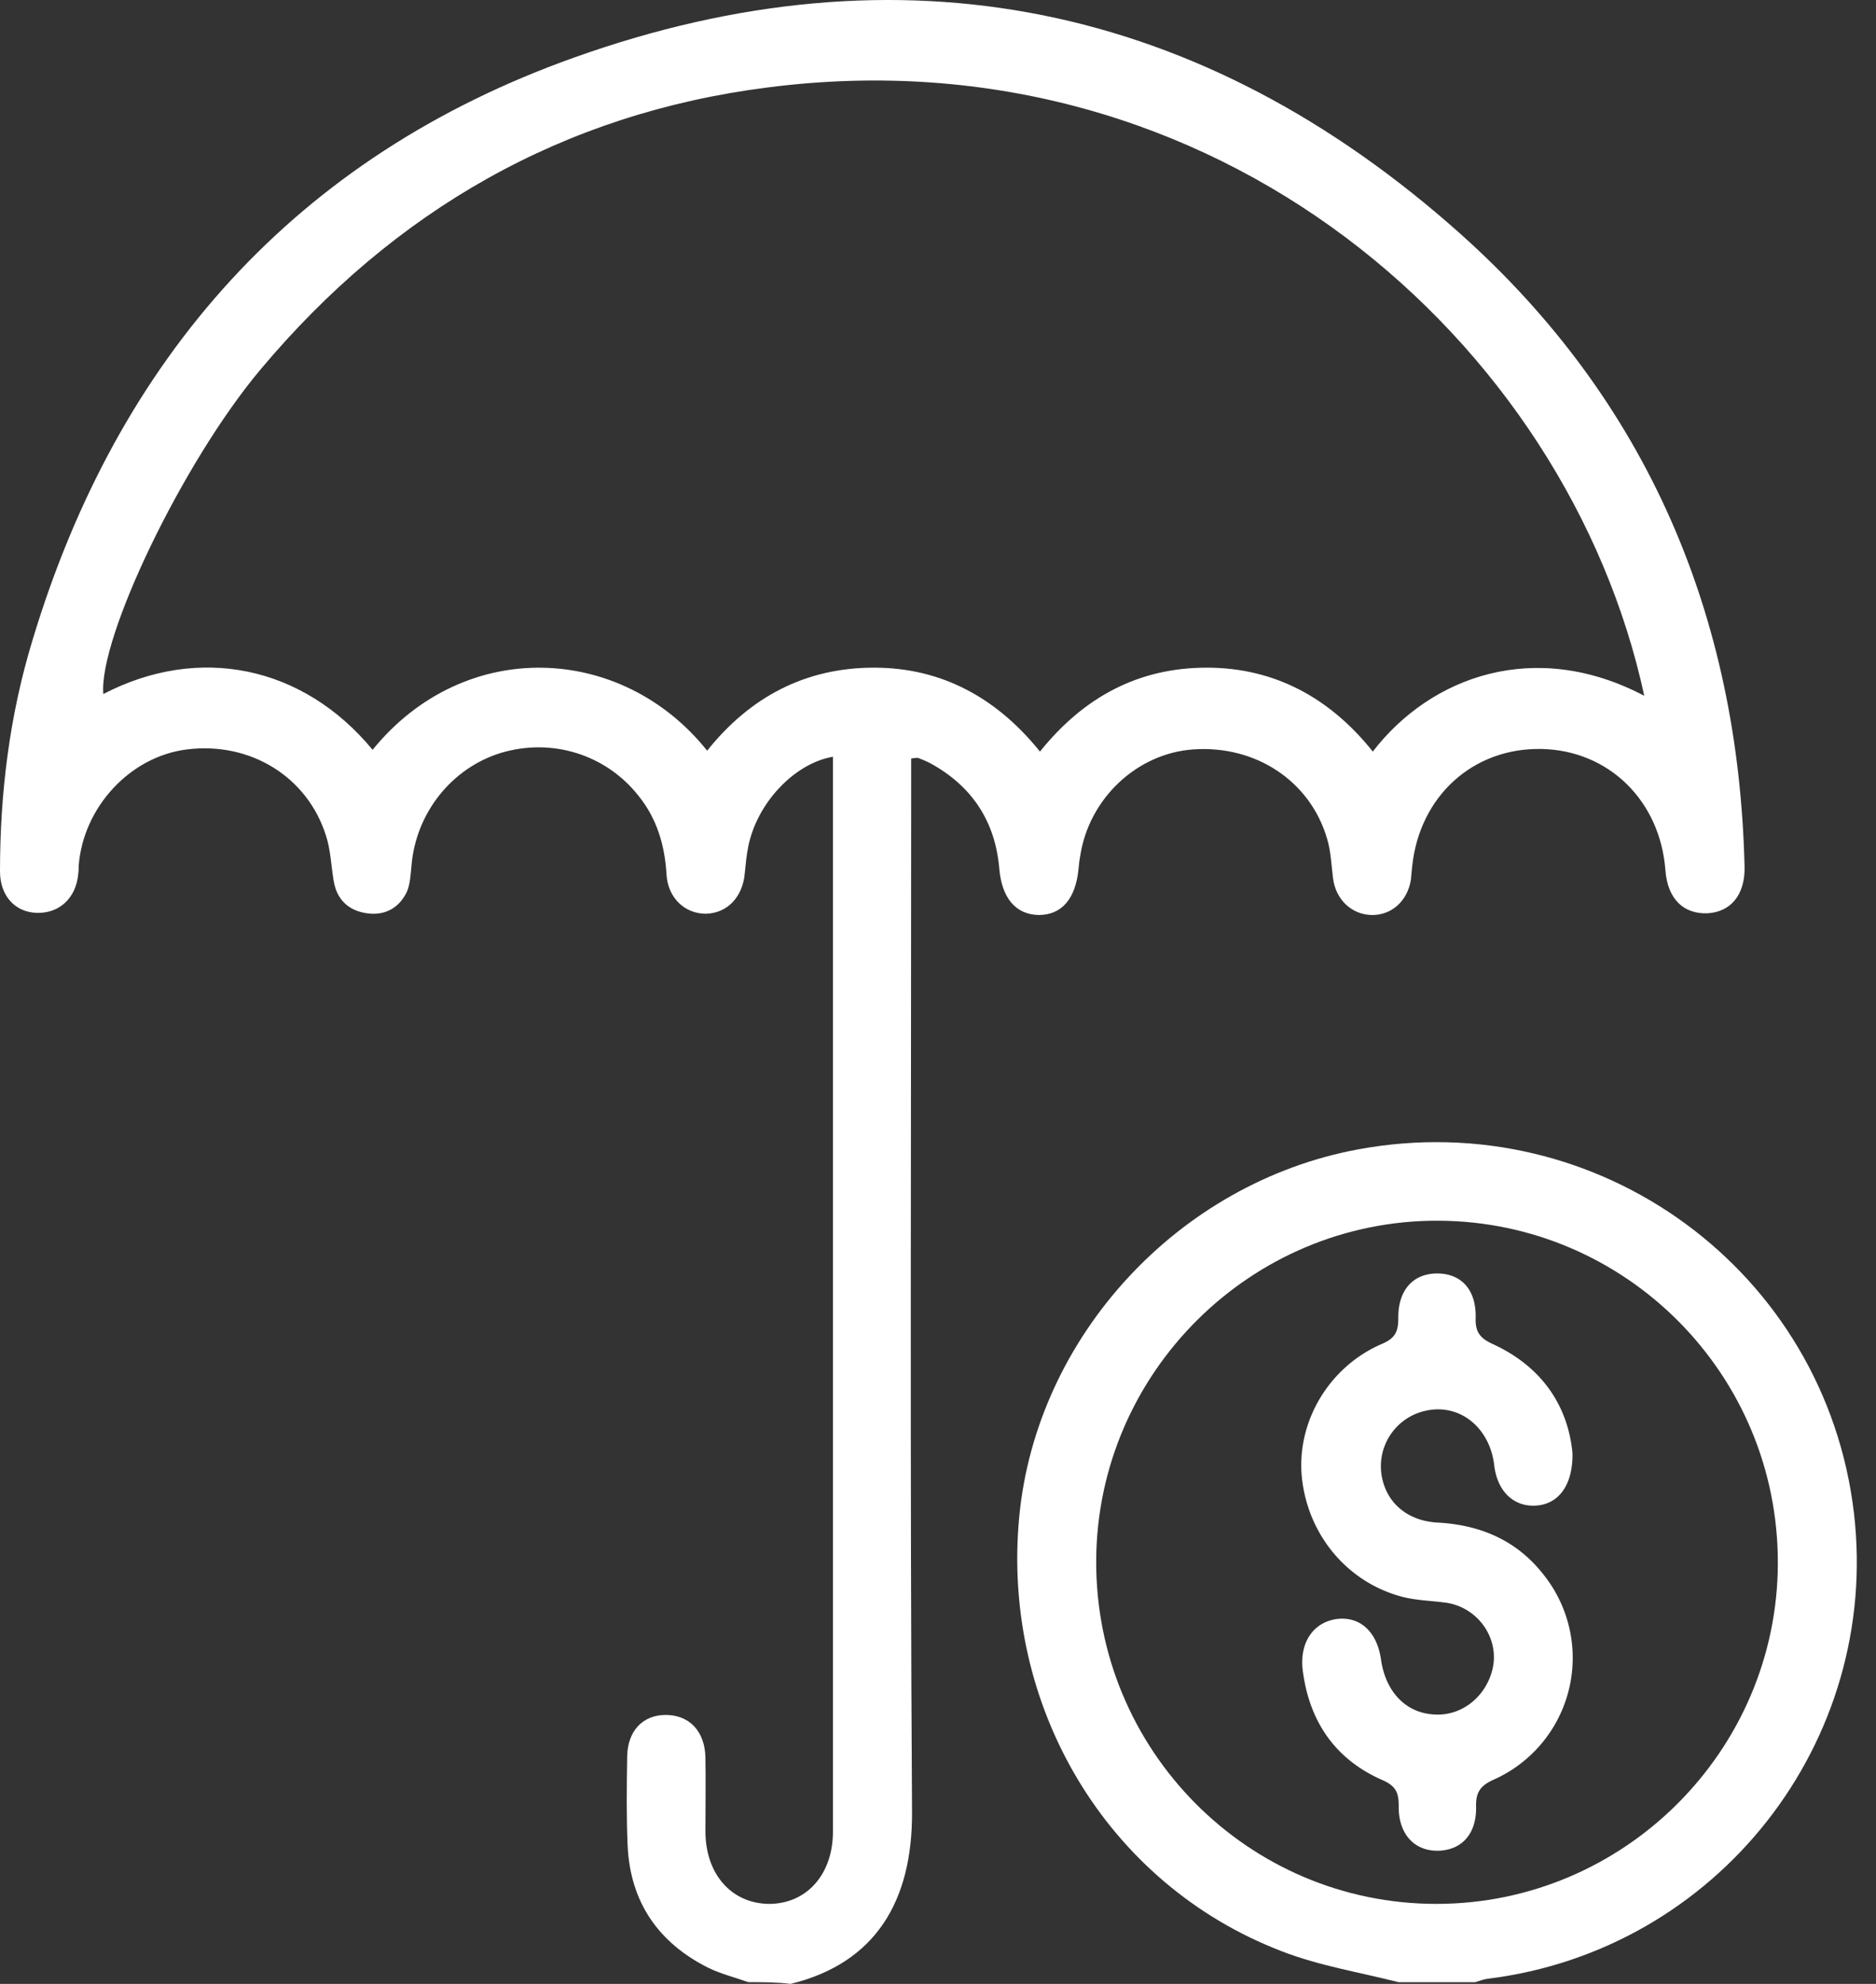
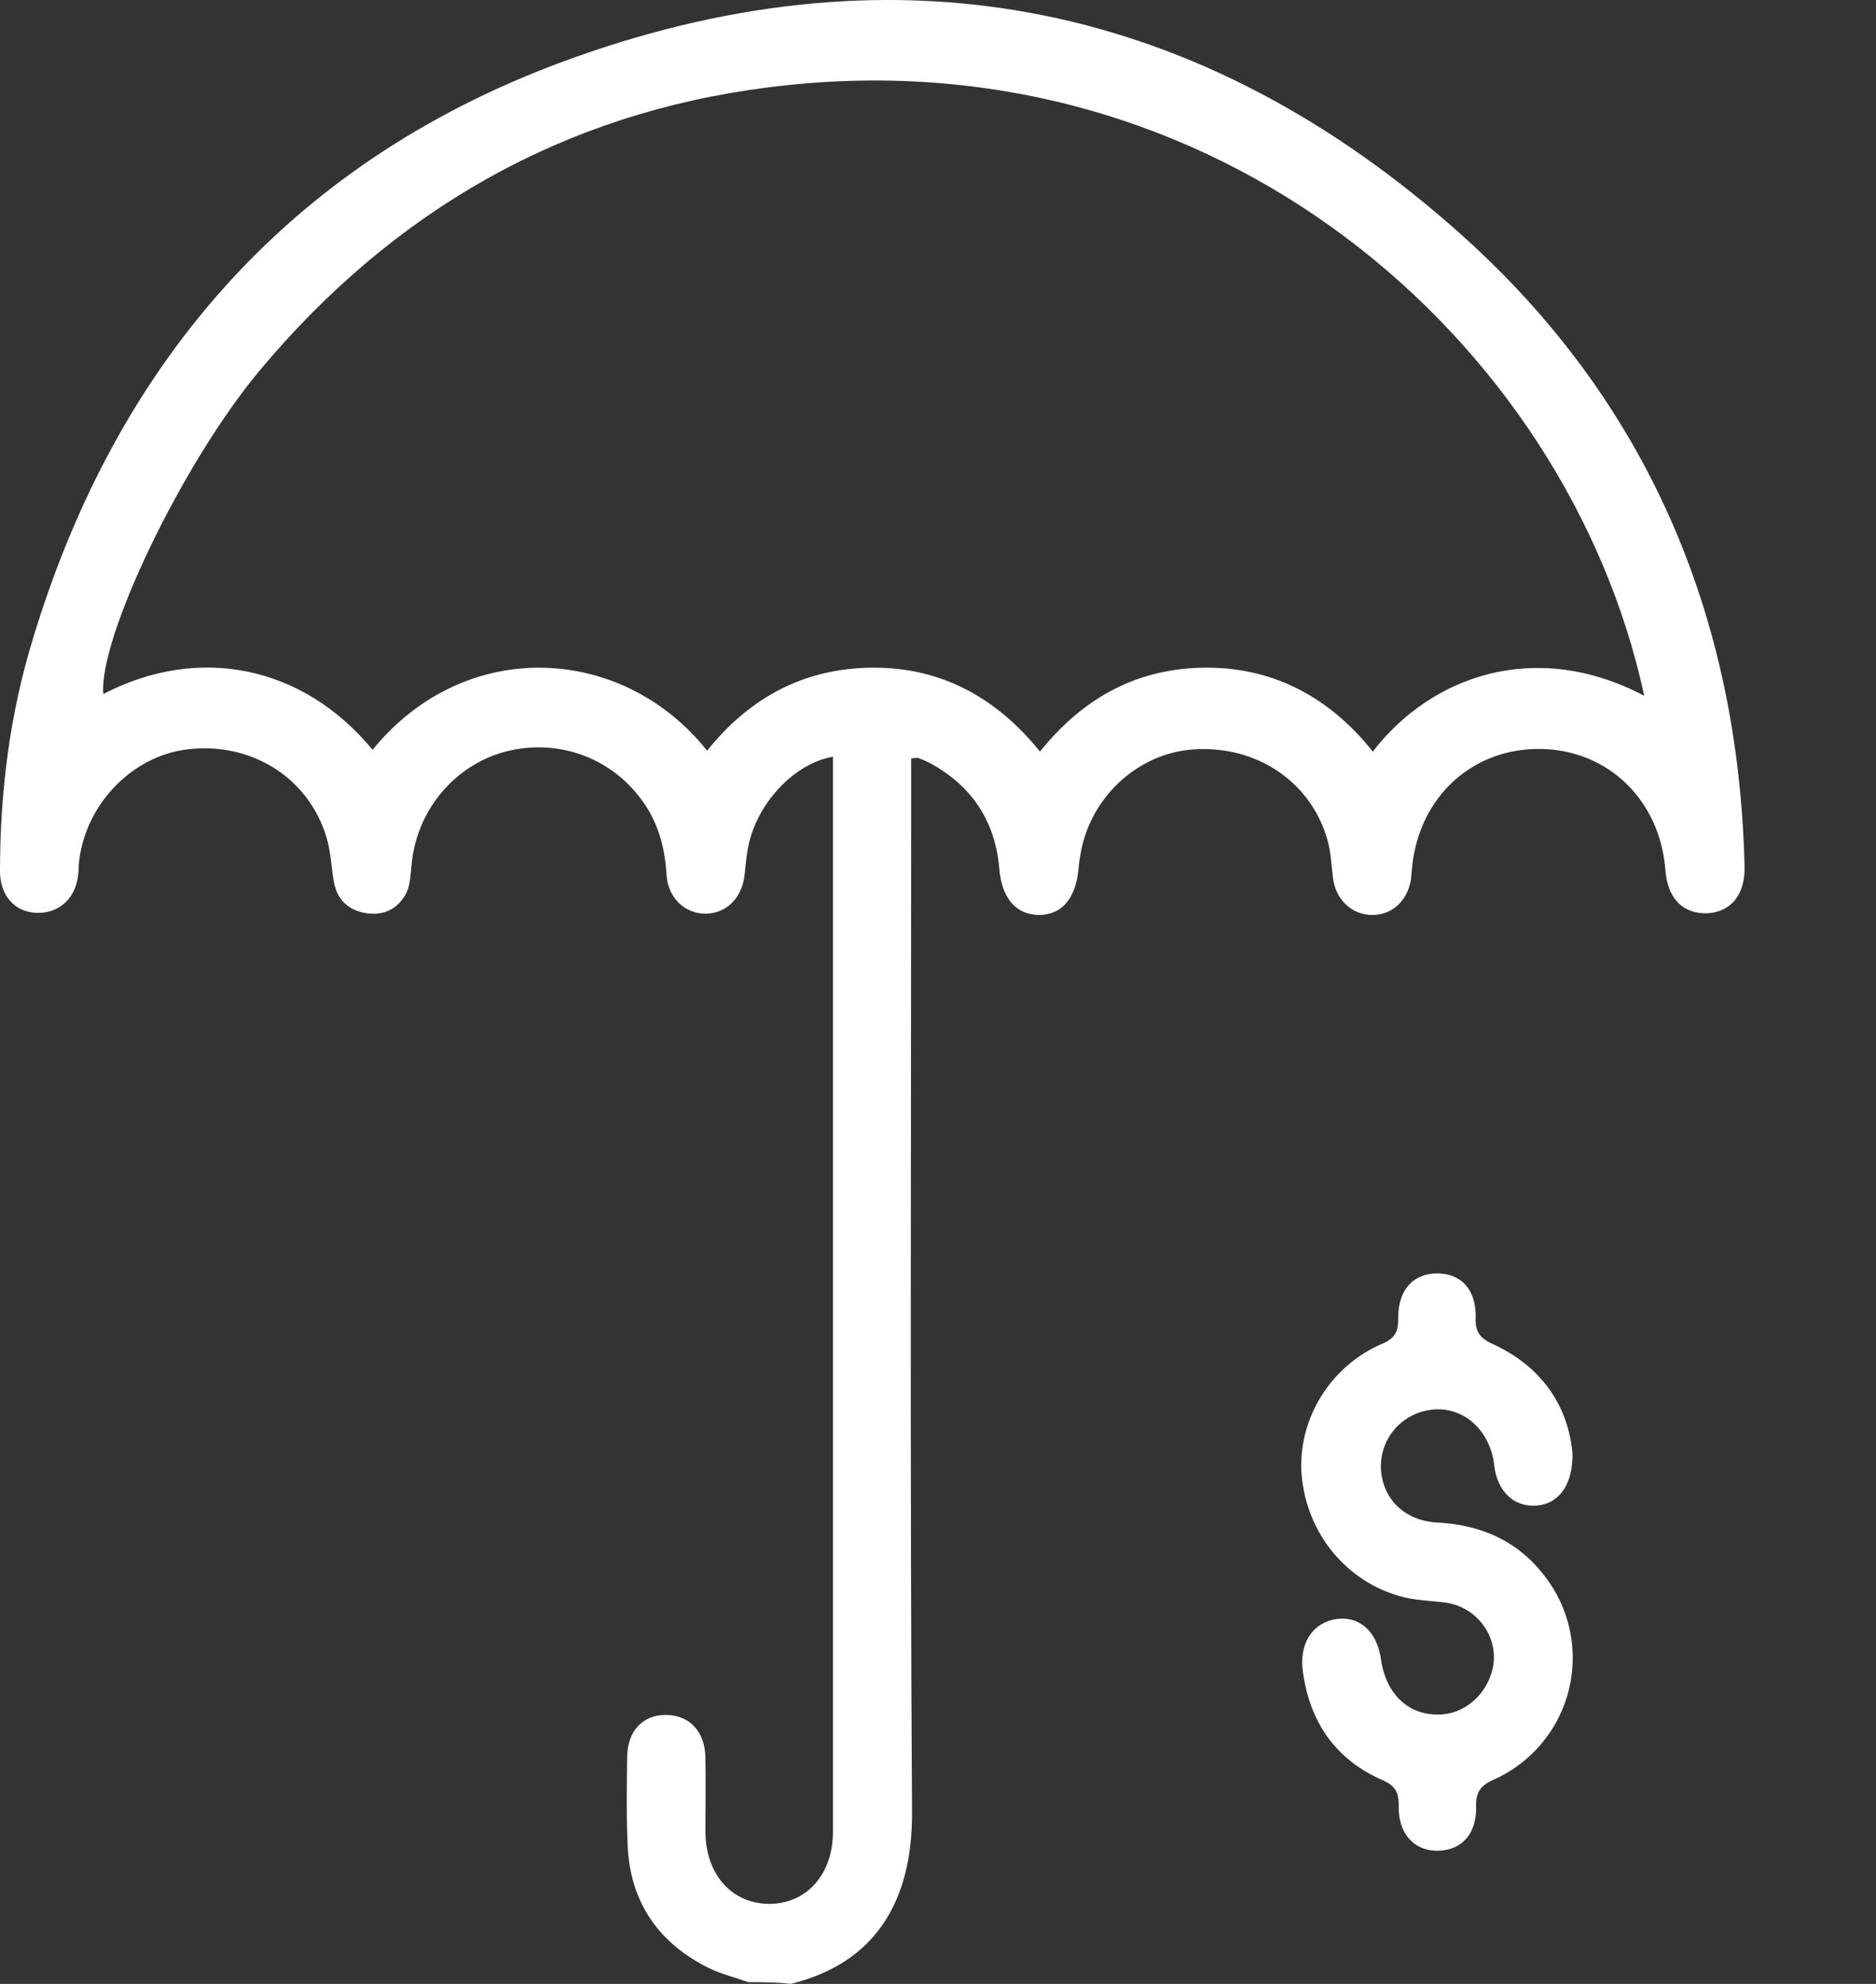
<svg xmlns="http://www.w3.org/2000/svg" width="70" height="74" fill="none">
  <rect width="100%" height="100%" fill="#333333" stroke="none" />
  <path d="M27.919 73.935c-.5-.177-1.017-.306-1.484-.532-1.871-.936-2.92-2.452-3.016-4.564-.049-1.097-.033-2.21-.017-3.323.017-.952.581-1.548 1.436-1.548.887 0 1.468.613 1.484 1.596.016.92 0 1.823 0 2.742 0 1.597.968 2.694 2.37 2.71 1.404 0 2.388-1.097 2.388-2.694V37.808v-8.806-.774c-1.436.242-2.839 1.726-3.161 3.355-.065.322-.097.661-.13 1-.08.887-.66 1.483-1.451 1.5-.79 0-1.42-.597-1.468-1.468-.064-1.08-.355-2.08-1.048-2.935-1.226-1.549-3.242-2.162-5.129-1.597-1.839.564-3.177 2.242-3.339 4.21-.032.322-.048.693-.177.983-.29.597-.823.887-1.484.79-.693-.096-1.129-.516-1.242-1.21-.097-.564-.113-1.16-.29-1.693-.694-2.193-2.823-3.5-5.177-3.21-2.13.259-3.887 2.162-4.049 4.355 0 .097 0 .194-.016.29-.08.904-.71 1.485-1.564 1.452C.548 34.017 0 33.404 0 32.501c0-2.92.355-5.806 1.21-8.613C4.387 13.34 11.048 5.841 21.419 2.148c12.193-4.356 23.418-2.05 33.08 6.58 6.967 6.225 10.37 14.241 10.596 23.58.032 1.048-.5 1.71-1.387 1.758-.904.032-1.484-.549-1.565-1.597-.193-2.597-2.113-4.484-4.629-4.532-2.548-.049-4.548 1.758-4.822 4.387l-.048.5c-.13.79-.726 1.322-1.468 1.306-.742-.016-1.339-.58-1.436-1.37-.064-.5-.08-1.017-.225-1.485-.63-2.145-2.662-3.483-4.984-3.322-2.113.145-3.903 1.838-4.226 3.983-.032.162-.048.34-.064.5-.113 1.097-.63 1.694-1.484 1.694-.855-.016-1.371-.629-1.468-1.71-.145-1.758-1-3.08-2.548-3.935-.145-.08-.307-.145-.468-.21-.064-.016-.129 0-.274.017v.854c0 12.822-.049 25.645.032 38.45.016 3.307-1.355 5.63-4.532 6.404-.516-.065-1.048-.065-1.58-.065zm33.434-47.982C58.498 12.743 45.37 1.115 28.66 3.26 21 4.228 14.693 7.857 9.726 13.776c-2.904 3.451-6.049 10.016-5.871 12.112 3.564-1.854 7.451-1.064 10.048 2.08 3.435-4.225 9.306-3.95 12.483.033 1.597-2 3.661-3.097 6.226-3.097 2.548 0 4.596 1.146 6.193 3.13 1.645-2.049 3.694-3.13 6.226-3.13 2.548 0 4.613 1.146 6.193 3.13 2.161-2.807 6.048-4.226 10.129-2.081z" fill="#fff" />
-   <path d="M52.177 73.935c-1.452-.37-2.968-.612-4.37-1.16-6.5-2.5-10.452-9.114-9.775-16.21.645-6.71 5.936-12.451 12.645-13.693 8.967-1.661 17.435 4.532 18.5 13.564 1 8.548-5.097 16.306-13.645 17.37-.162.016-.323.081-.484.13h-2.871zm14.16-15.628c.017-7.032-5.66-12.742-12.66-12.774-7-.032-12.742 5.677-12.774 12.677-.032 7.064 5.661 12.806 12.693 12.806 7 0 12.726-5.71 12.742-12.71z" fill="#fff" />
  <path d="M58.675 54.21c.016 1.226-.549 1.92-1.403 1.951-.807.033-1.404-.548-1.517-1.5-.16-1.403-1.274-2.306-2.516-2.048a2.118 2.118 0 00-1.645 2.613c.226.903.984 1.5 2.016 1.565 1.597.08 2.952.645 3.952 1.903a4.973 4.973 0 01-1.839 7.693c-.5.226-.661.484-.645 1.016.016 1.016-.548 1.613-1.42 1.63-.886.015-1.483-.63-1.467-1.662 0-.468-.08-.742-.597-.968-1.774-.774-2.742-2.193-2.984-4.097-.129-1.048.404-1.806 1.29-1.919.855-.097 1.485.484 1.63 1.516.177 1.226.951 2.016 2.032 2.049 1 .048 1.887-.678 2.129-1.694.274-1.161-.565-2.339-1.79-2.484-.5-.064-1.017-.08-1.5-.193-2.097-.516-3.597-2.307-3.823-4.468-.21-2.064 1-4.129 2.984-4.984.5-.21.613-.467.613-.951-.016-1.048.548-1.677 1.451-1.677.904 0 1.468.612 1.436 1.677-.016.516.177.742.629.951 1.87.855 2.822 2.34 2.984 4.081z" fill="#fff" />
</svg>